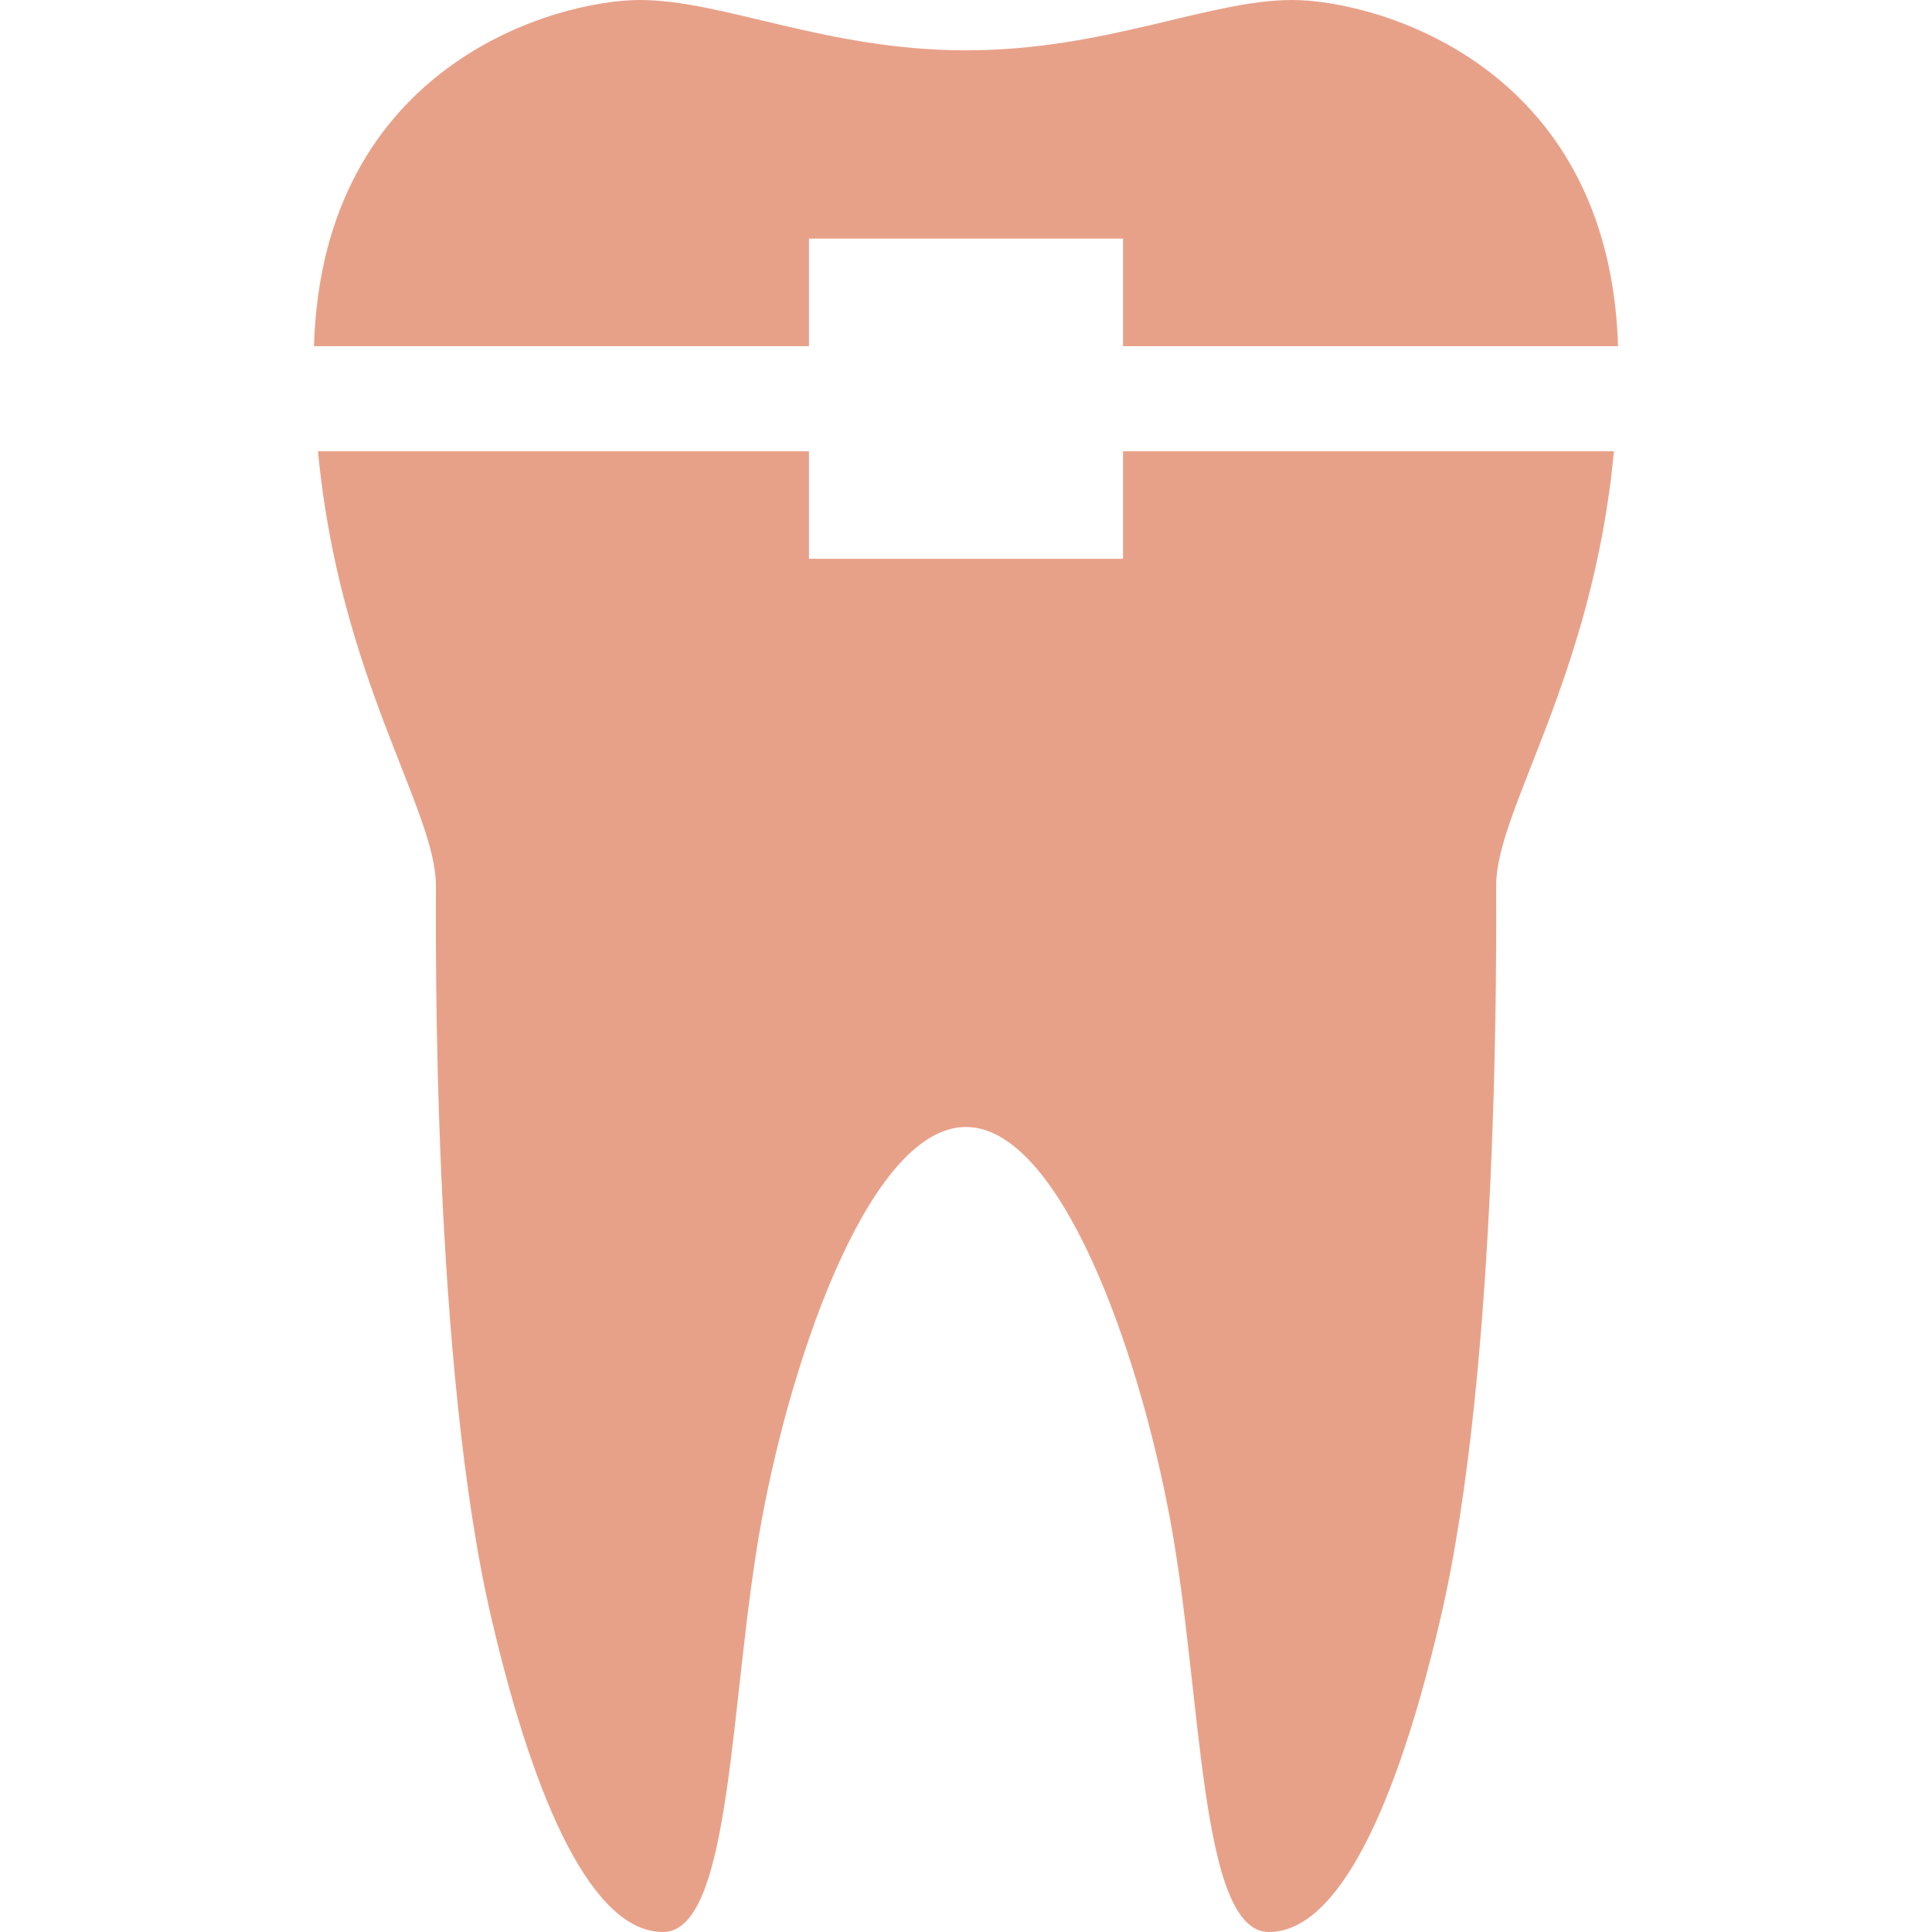
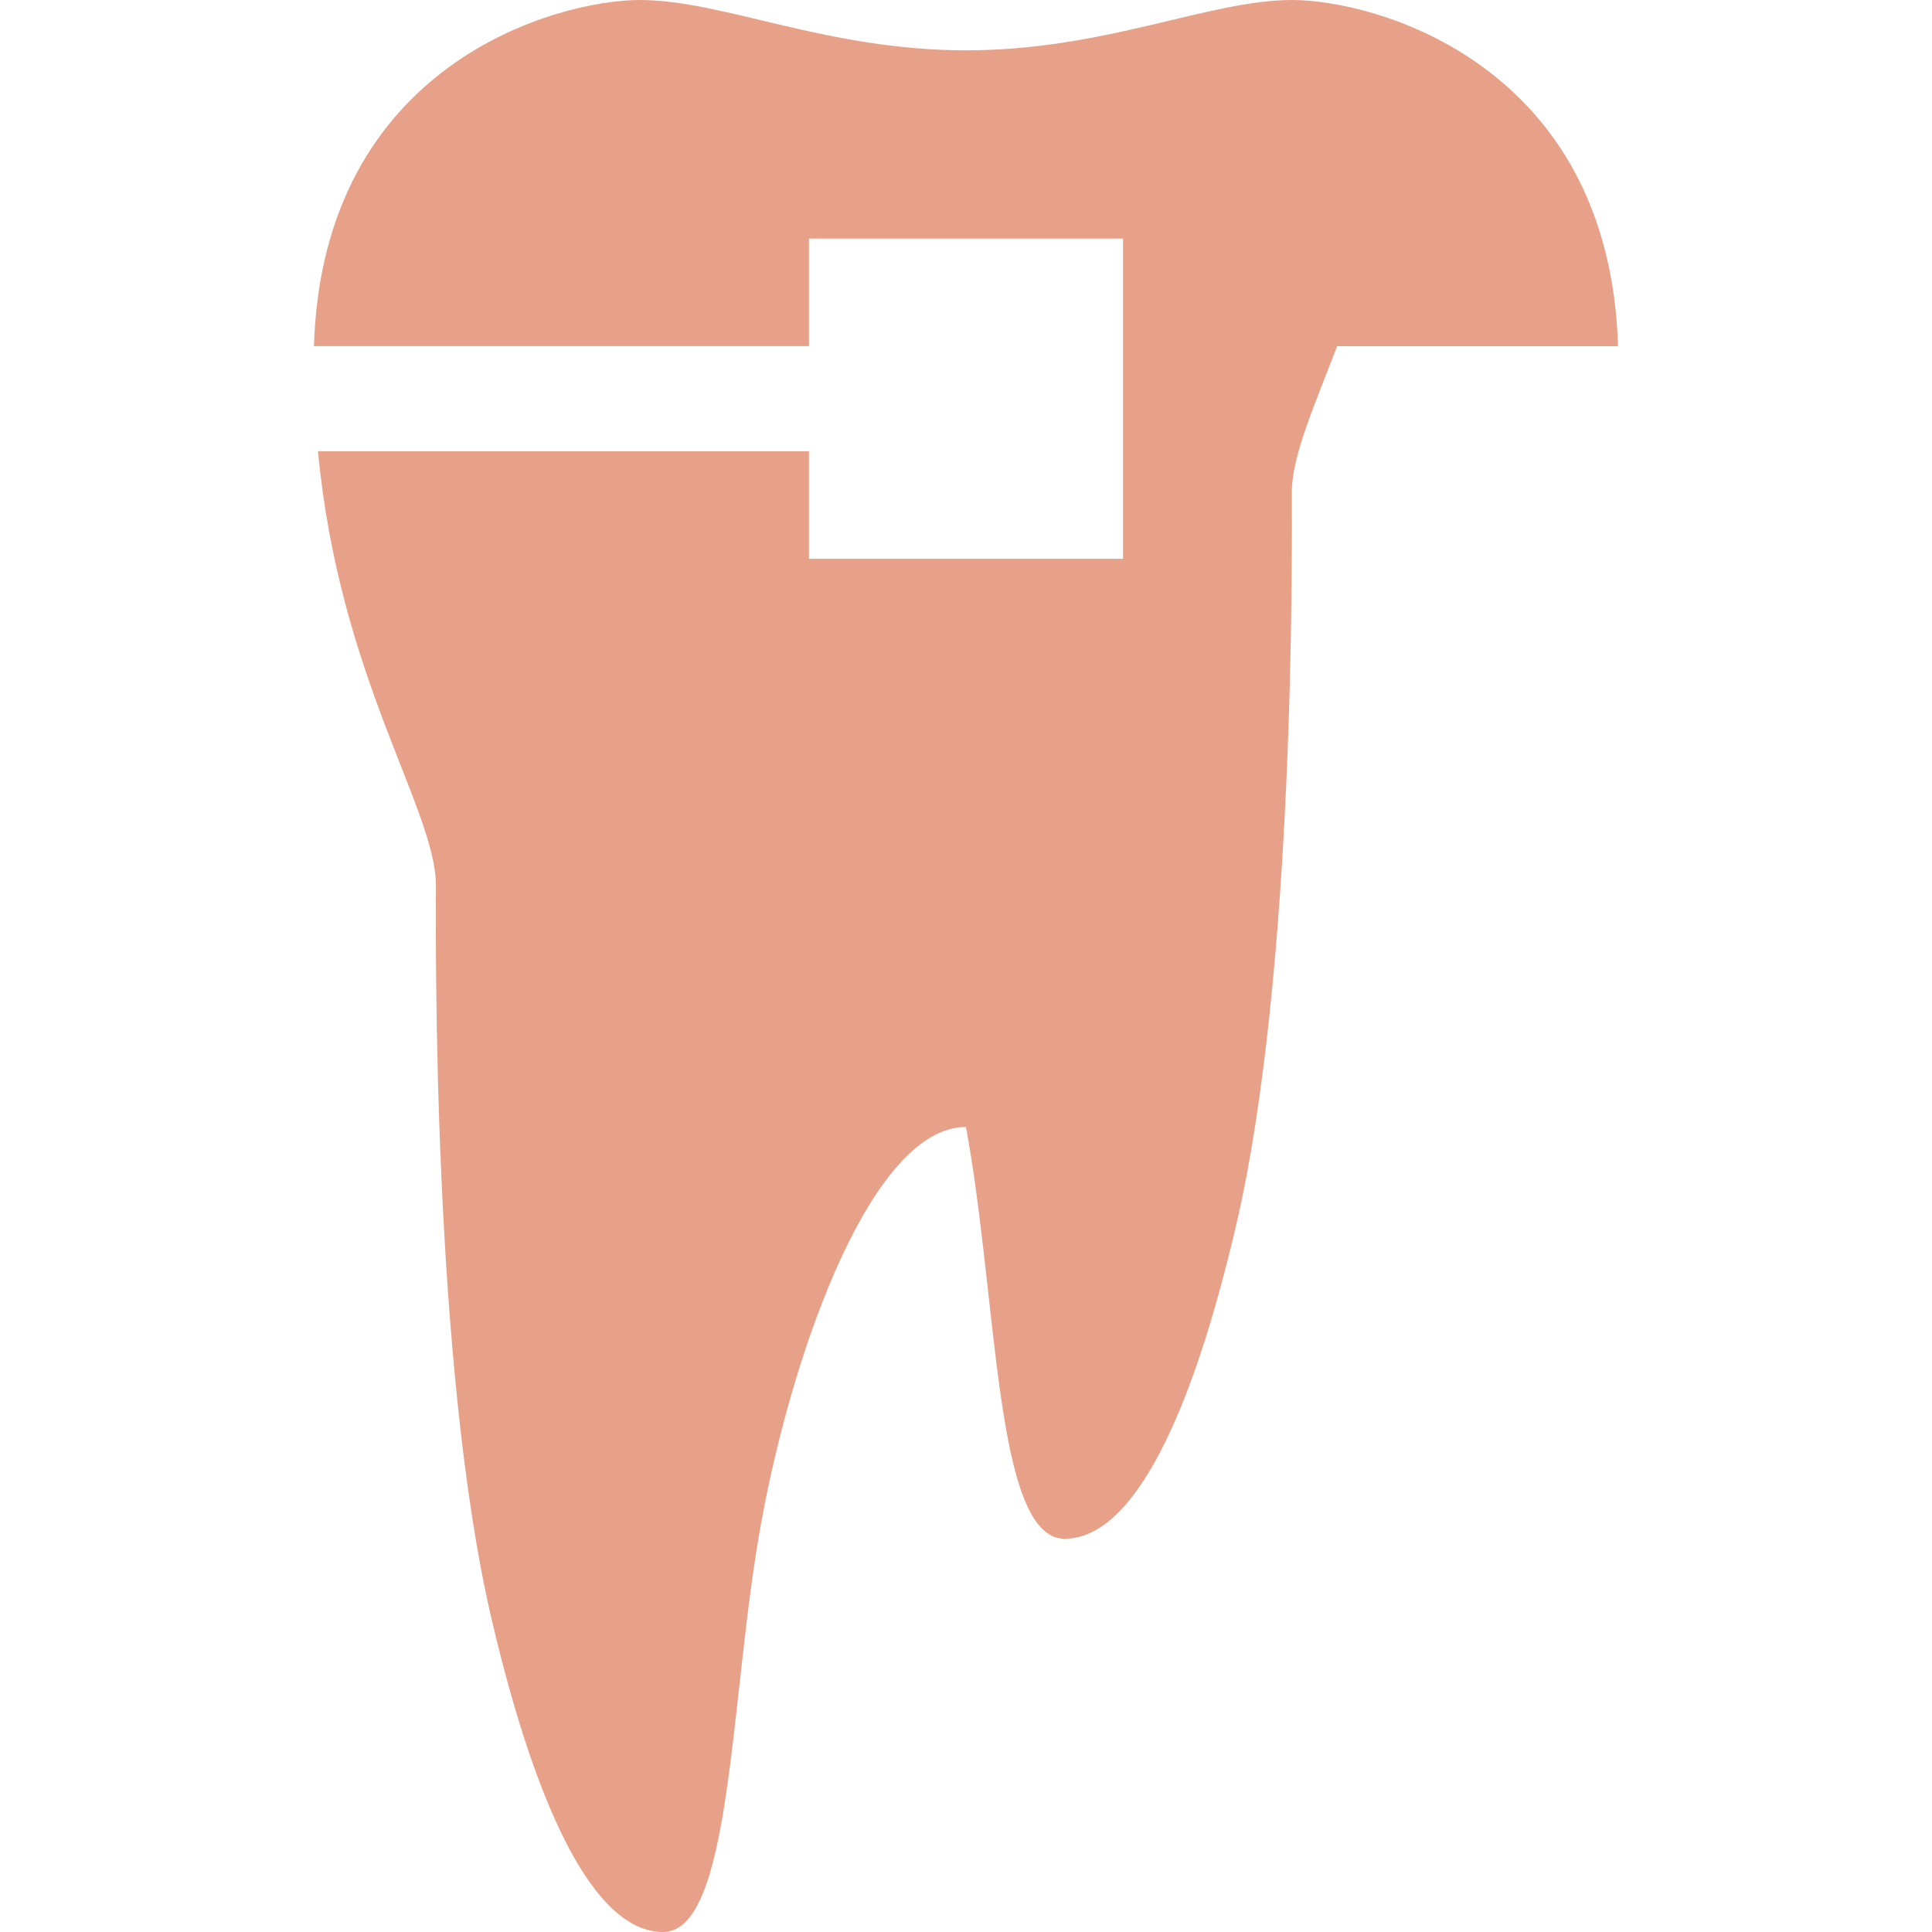
<svg xmlns="http://www.w3.org/2000/svg" version="1.1" id="Layer_1" x="0px" y="0px" width="200px" height="200px" viewBox="0 0 200 200" enable-background="new 0 0 200 200" xml:space="preserve">
-   <path fill="#E8A189" d="M83.743,24.7h32.512v11.138H167.5C166.602,6.5,142.246,0,133.768,0C125.115,0,114.48,5.21,100,5.21  C85.52,5.21,74.88,0,66.233,0C57.743,0,33.388,6.5,32.5,35.837h51.243V24.7z M116.255,46.708v11.135H83.743V46.708H32.918  c2.195,23.457,12.207,37.085,12.207,44.959c0,5.127-0.432,49.749,5.818,76.165C55.42,186.877,61.41,200,68.633,200  c7.26,0,6.882-24.707,10.215-42.627c3.29-17.871,11.482-40.708,21.145-40.708c9.666,0,17.854,22.837,21.151,40.708  c3.334,17.918,2.957,42.627,10.211,42.627c7.229,0,13.223-13.123,17.693-32.168c6.25-26.416,5.834-71.038,5.834-76.165  c0-7.873,9.998-21.502,12.19-44.959H116.255z" />
+   <path fill="#E8A189" d="M83.743,24.7h32.512v11.138H167.5C166.602,6.5,142.246,0,133.768,0C125.115,0,114.48,5.21,100,5.21  C85.52,5.21,74.88,0,66.233,0C57.743,0,33.388,6.5,32.5,35.837h51.243V24.7z M116.255,46.708v11.135H83.743V46.708H32.918  c2.195,23.457,12.207,37.085,12.207,44.959c0,5.127-0.432,49.749,5.818,76.165C55.42,186.877,61.41,200,68.633,200  c7.26,0,6.882-24.707,10.215-42.627c3.29-17.871,11.482-40.708,21.145-40.708c3.334,17.918,2.957,42.627,10.211,42.627c7.229,0,13.223-13.123,17.693-32.168c6.25-26.416,5.834-71.038,5.834-76.165  c0-7.873,9.998-21.502,12.19-44.959H116.255z" />
</svg>